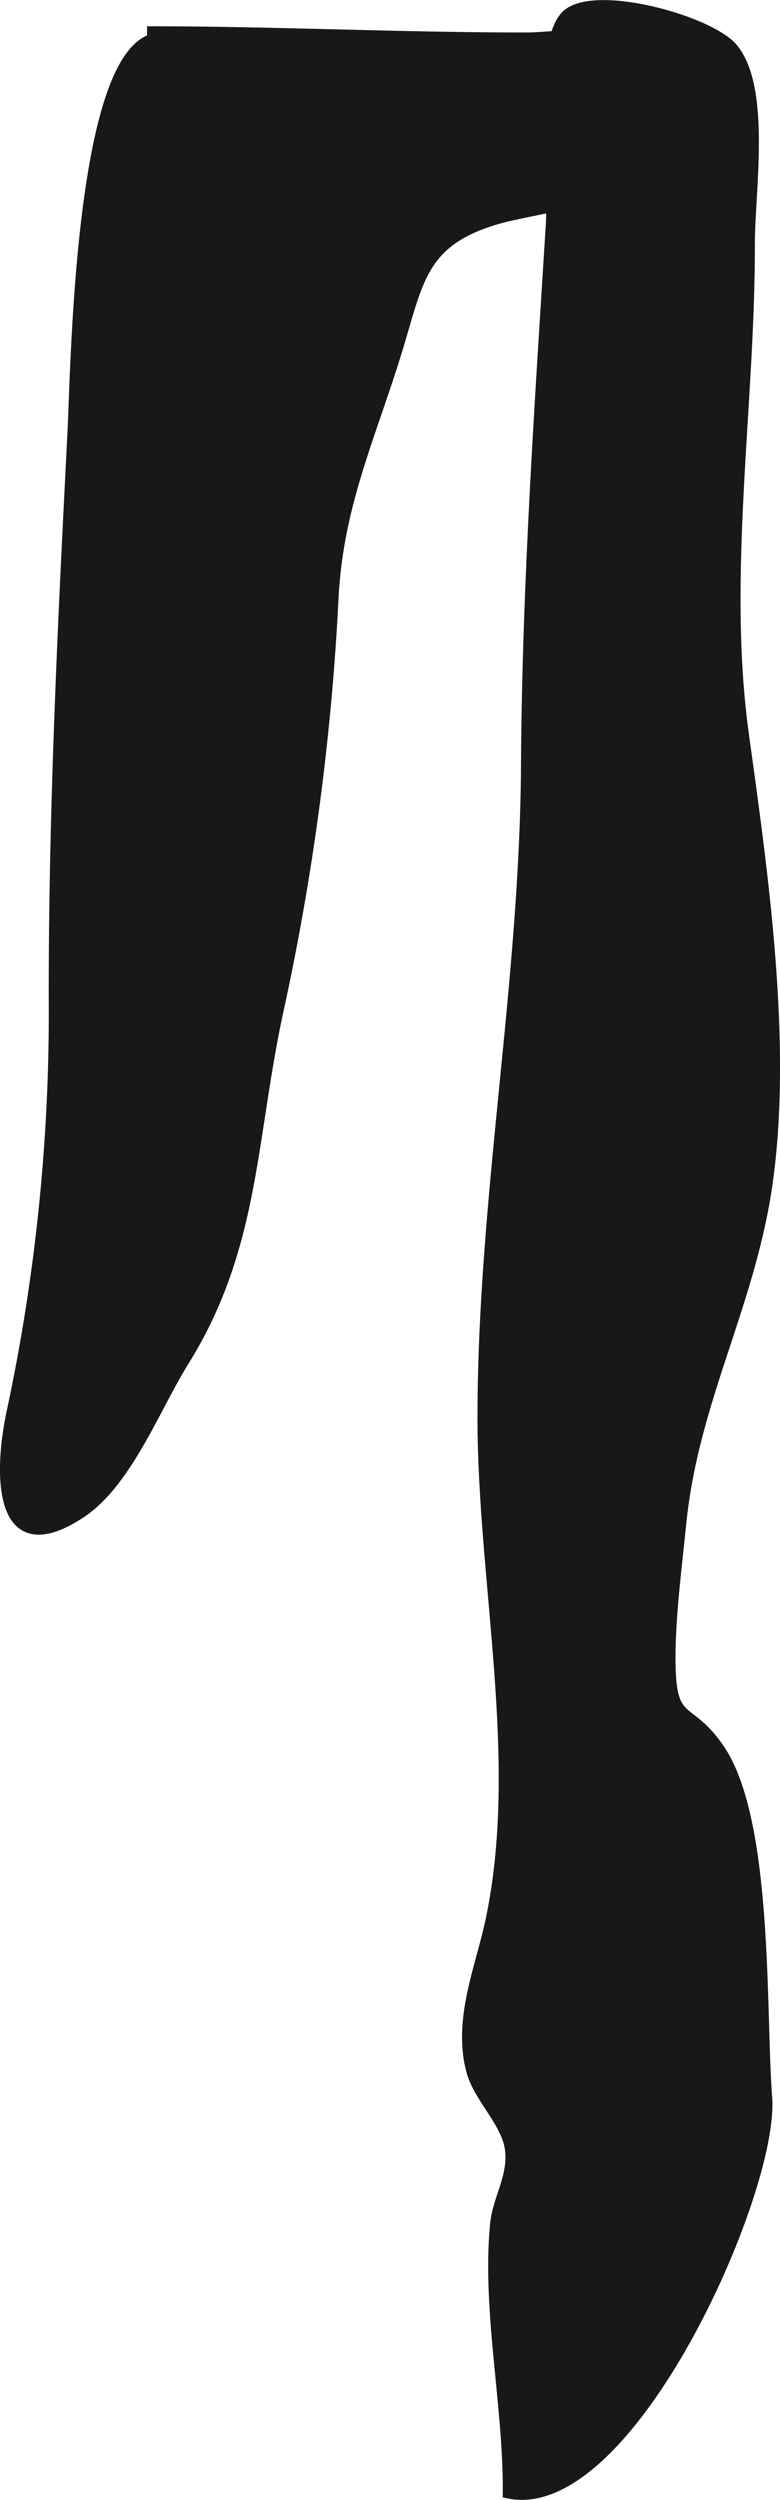
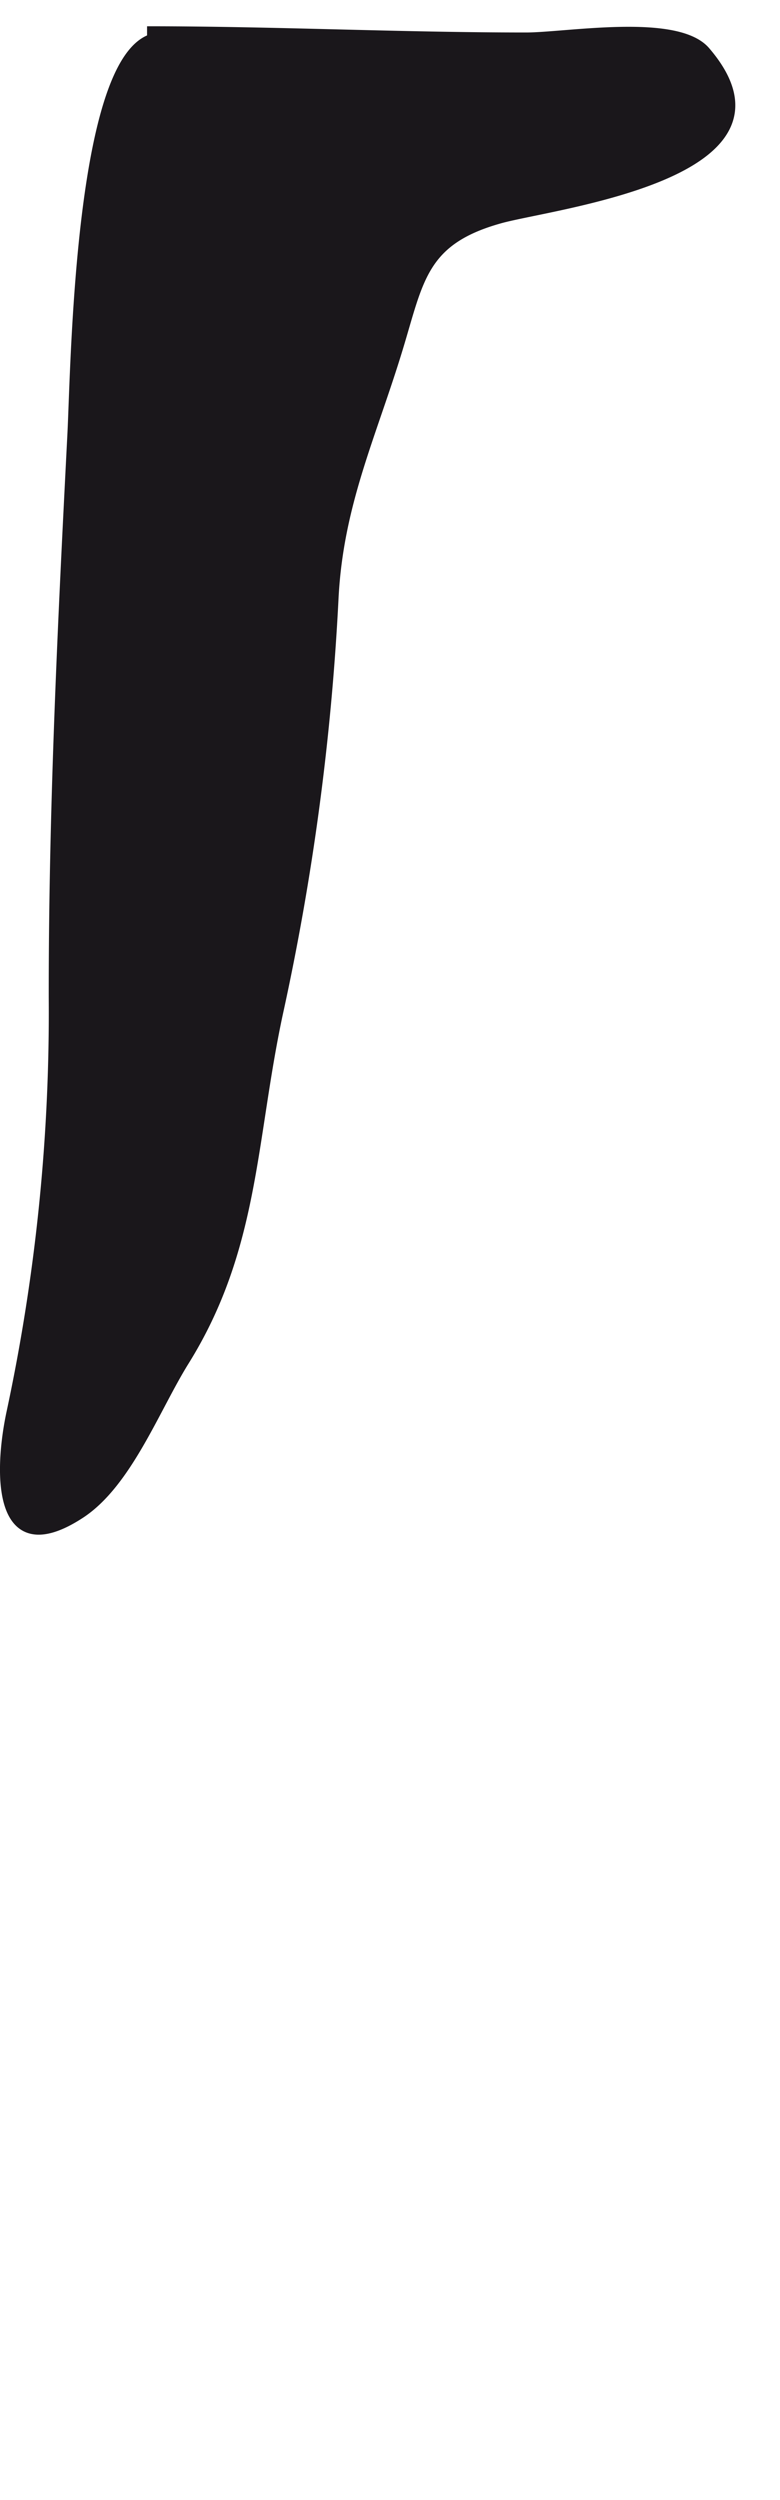
<svg xmlns="http://www.w3.org/2000/svg" version="1.1" width="6.685mm" height="21.405mm" viewBox="0 0 18.951 60.675">
  <defs>
    <style type="text/css">
      .a {
        fill: #1a171b;
        stroke: #1a171b;
        stroke-width: 0.25px;
      }
    </style>
  </defs>
-   <path class="a" d="M17.808,1.173c.805.973.406,3.493.408,4.72.01,3.909-.679,8.072-.146,11.929.477,3.453,1.158,8.075.453,11.624-.525,2.637-1.698,4.784-1.974,7.526-.106,1.059-.265,2.252-.262,3.307.007,1.647.41,1.044,1.177,2.147,1.215,1.741,1.012,6.45,1.172,8.486.177,2.251-3.356,10.228-6.295,9.604.017-2.128-.508-4.413-.311-6.516.061-.642.43-1.129.368-1.794-.064-.675-.76-1.27-.941-1.932-.337-1.236.212-2.495.455-3.623.838-3.89-.186-8.224-.186-12.239,0-5.3,1.026-10.513,1.057-15.831.026-4.4.333-8.807.604-13.146.065-1.025-.368-4.487.412-5.102C14.541-.251,17.263.51,17.808,1.173Z" />
  <path class="a" d="M3.573.76c3.097,0,6.121.151,9.208.151.984,0,3.656-.475,4.354.337,2.543,2.963-3.67,3.686-4.975,4.044-1.913.527-1.985,1.489-2.502,3.179-.646,2.118-1.444,3.772-1.558,6.052A61.299,61.299,0,0,1,6.748,24.601c-.66,3.082-.57,5.693-2.272,8.426-.715,1.146-1.393,2.969-2.535,3.71-2.02,1.313-1.965-1.03-1.656-2.465a46.336,46.336,0,0,0,1.024-10.058c-.004-4.596.22-9.125.453-13.668.085-1.623.168-9.526,2.113-9.635" />
</svg>